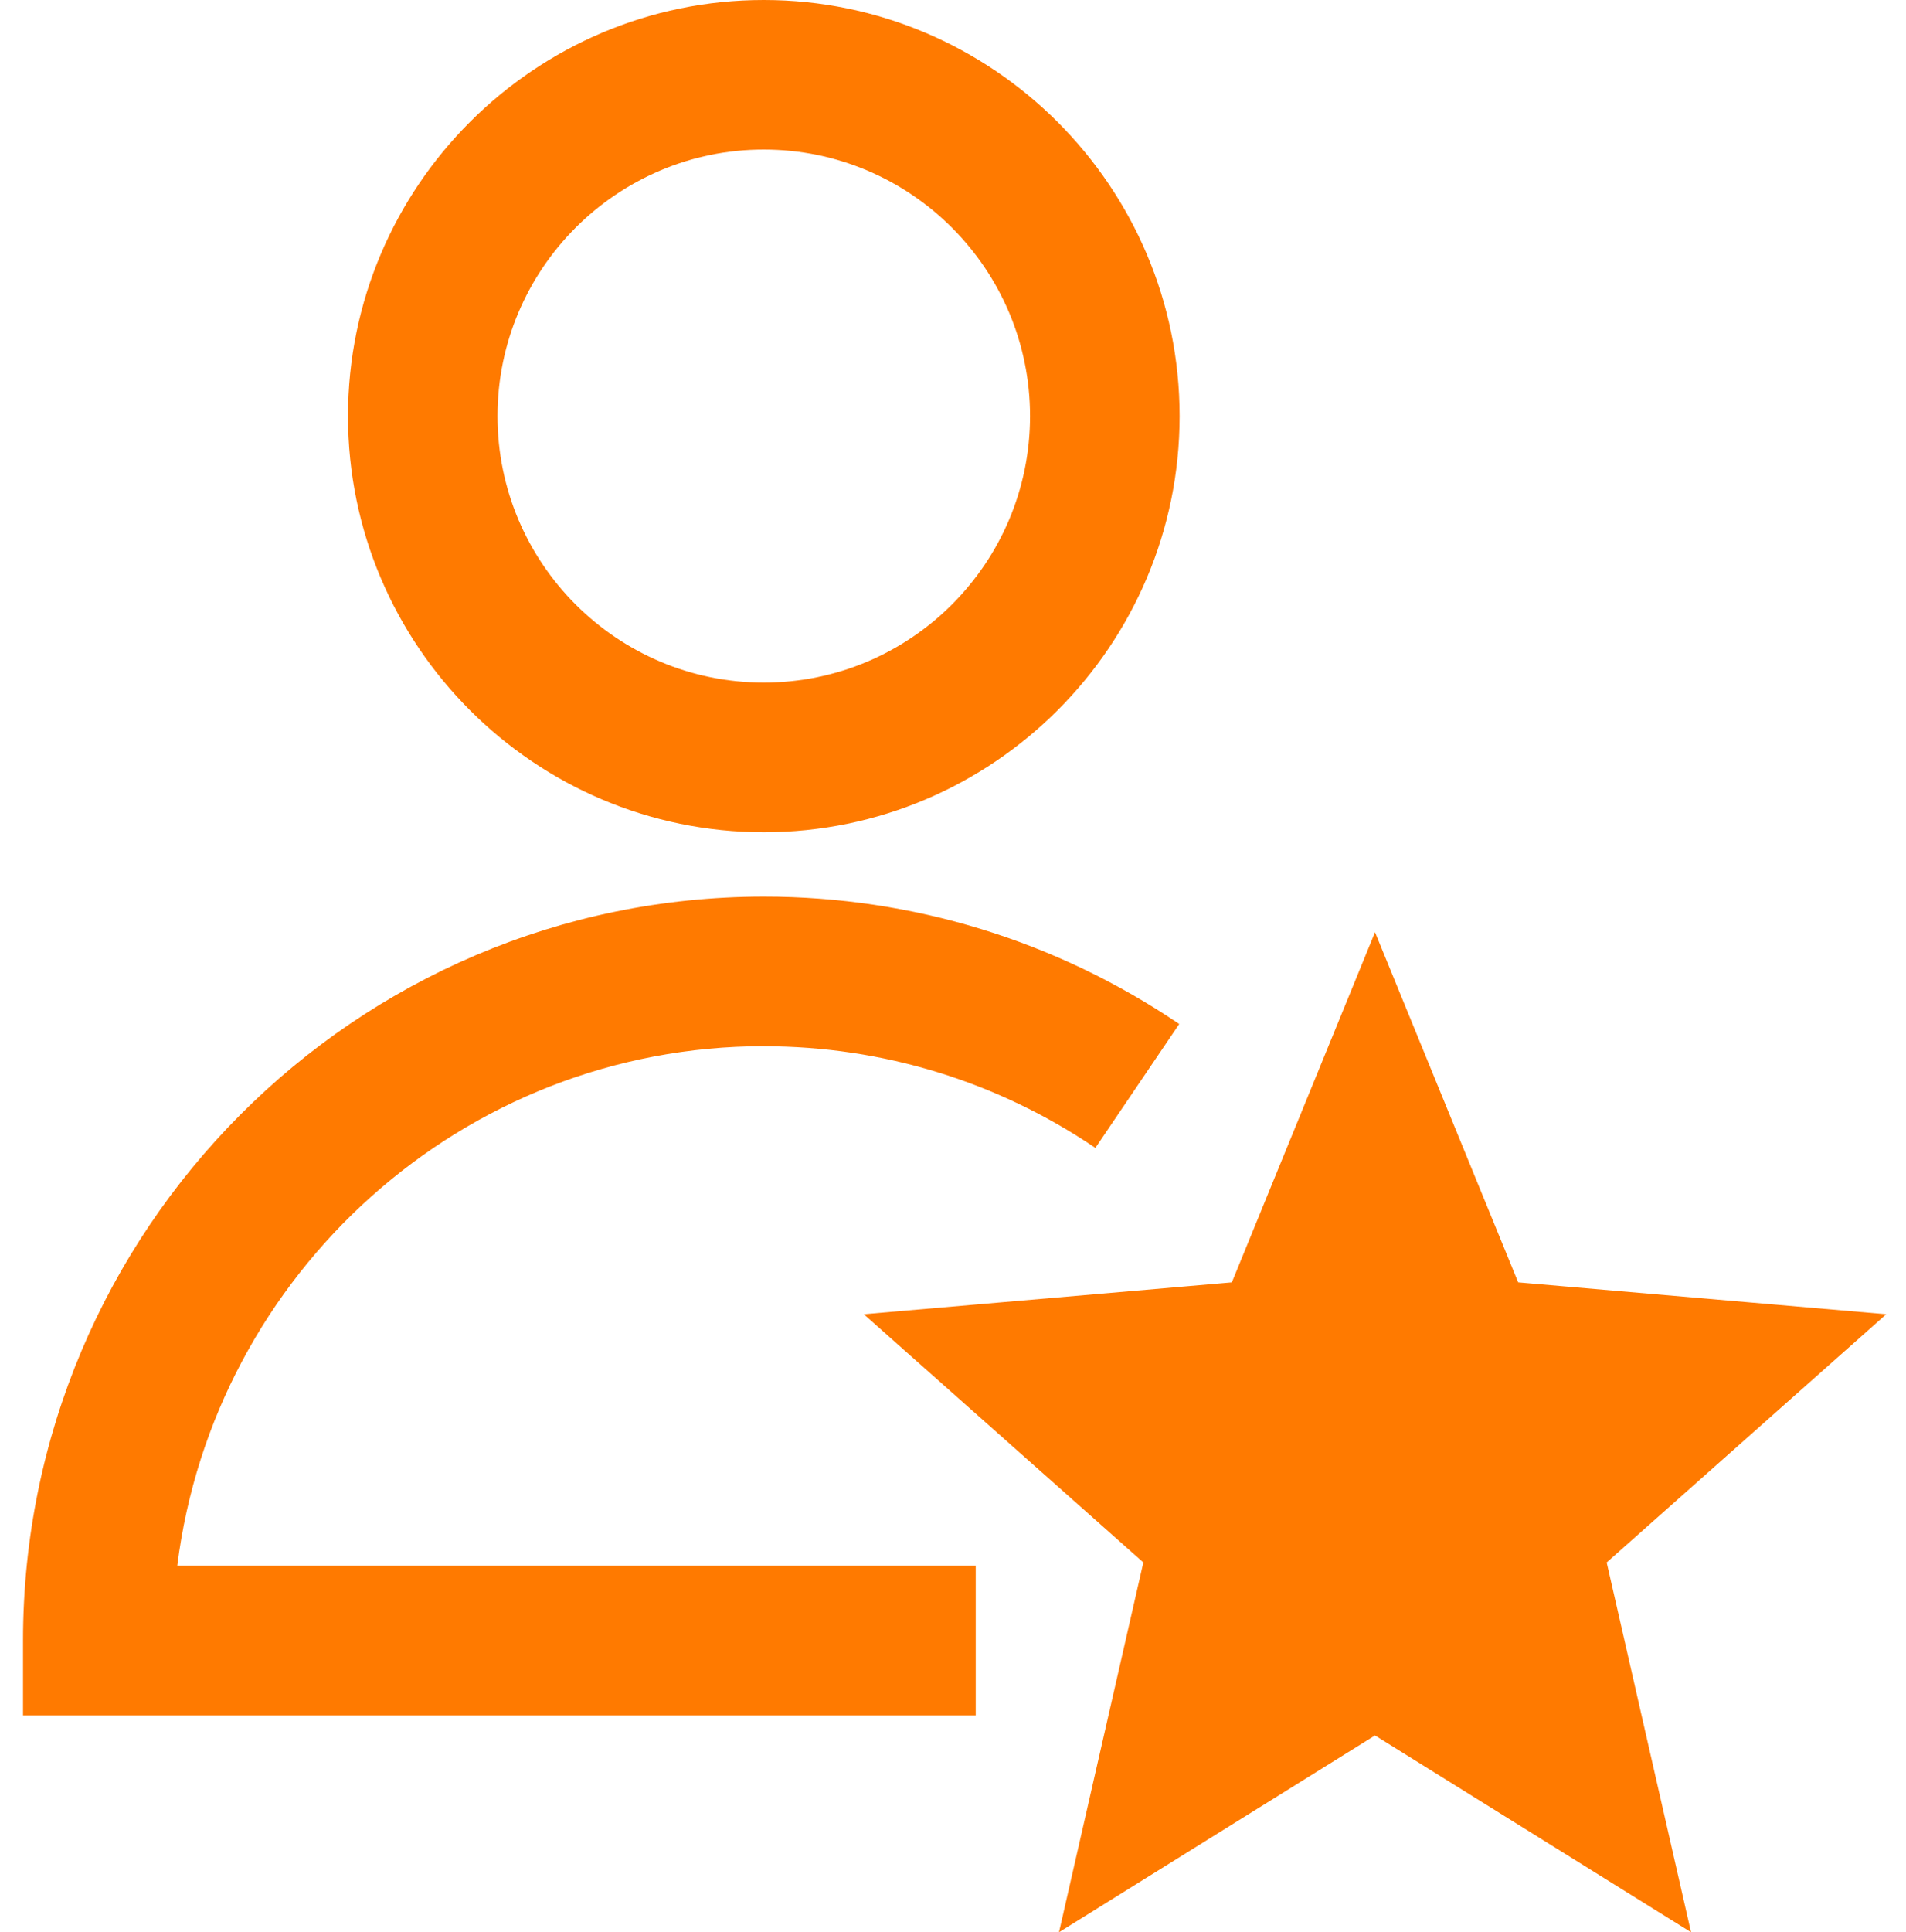
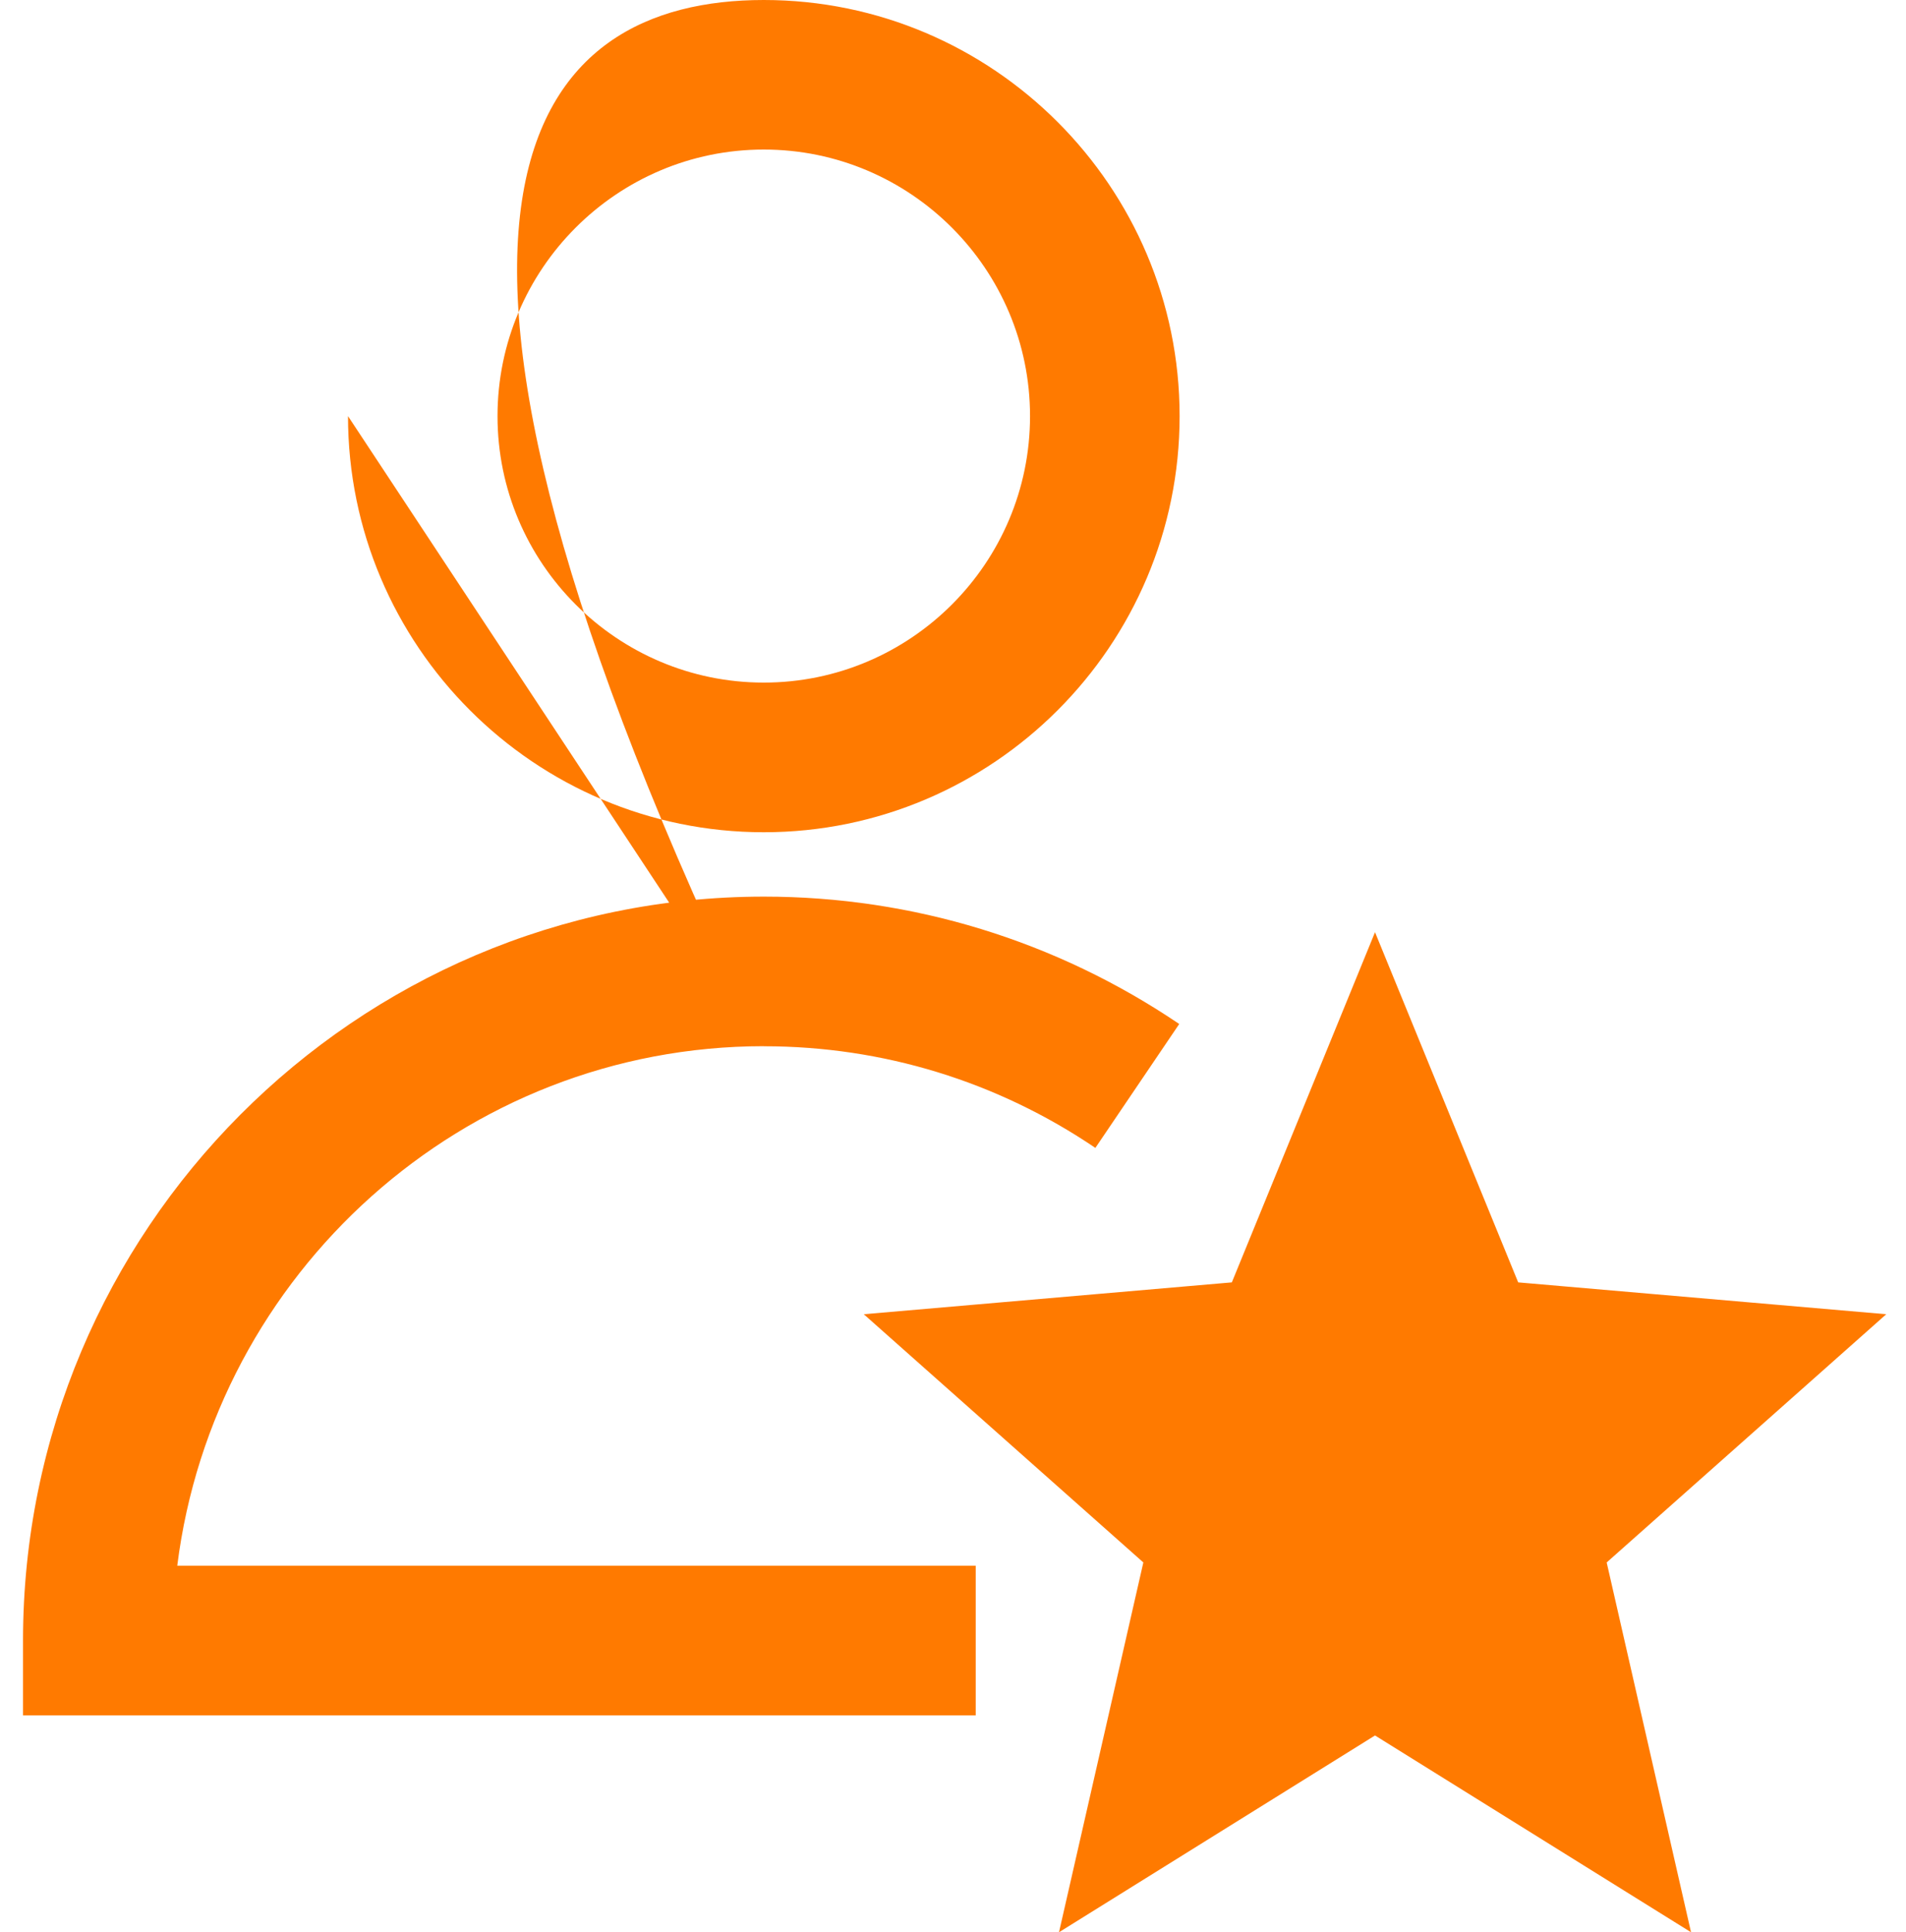
<svg xmlns="http://www.w3.org/2000/svg" width="75" height="76" viewBox="0 0 75 76" fill="none">
-   <path d="M63.222 61.455L66.541 76L54.106 68.26L41.671 76L44.99 61.455L33.989 51.692L48.472 50.439L54.106 36.666L59.74 50.439L74.223 51.692L63.222 61.455ZM30.062 41.152C34.73 41.152 39.24 42.533 43.102 45.15L46.402 40.276C41.559 37 35.909 35.266 30.062 35.266C13.985 35.266 0.906 48.392 0.906 64.526V67.469H38.394V61.583H6.975C8.421 50.079 18.223 41.149 30.062 41.149V41.152ZM13.694 16.367C13.694 7.34 21.035 0 30.054 0C39.073 0 46.417 7.344 46.417 16.367C46.417 25.39 39.077 32.734 30.054 32.734C21.031 32.734 13.694 25.39 13.694 16.367ZM19.577 16.367C19.577 22.145 24.276 26.848 30.054 26.848C35.831 26.848 40.531 22.149 40.531 16.367C40.531 10.586 35.831 5.882 30.054 5.882C24.276 5.882 19.577 10.586 19.577 16.367Z" fill="#FF7A00" />
+   <path d="M63.222 61.455L66.541 76L54.106 68.26L41.671 76L44.99 61.455L33.989 51.692L48.472 50.439L54.106 36.666L59.74 50.439L74.223 51.692L63.222 61.455ZM30.062 41.152C34.73 41.152 39.24 42.533 43.102 45.15L46.402 40.276C41.559 37 35.909 35.266 30.062 35.266C13.985 35.266 0.906 48.392 0.906 64.526V67.469H38.394V61.583H6.975C8.421 50.079 18.223 41.149 30.062 41.149V41.152ZC13.694 7.34 21.035 0 30.054 0C39.073 0 46.417 7.344 46.417 16.367C46.417 25.39 39.077 32.734 30.054 32.734C21.031 32.734 13.694 25.39 13.694 16.367ZM19.577 16.367C19.577 22.145 24.276 26.848 30.054 26.848C35.831 26.848 40.531 22.149 40.531 16.367C40.531 10.586 35.831 5.882 30.054 5.882C24.276 5.882 19.577 10.586 19.577 16.367Z" fill="#FF7A00" />
</svg>